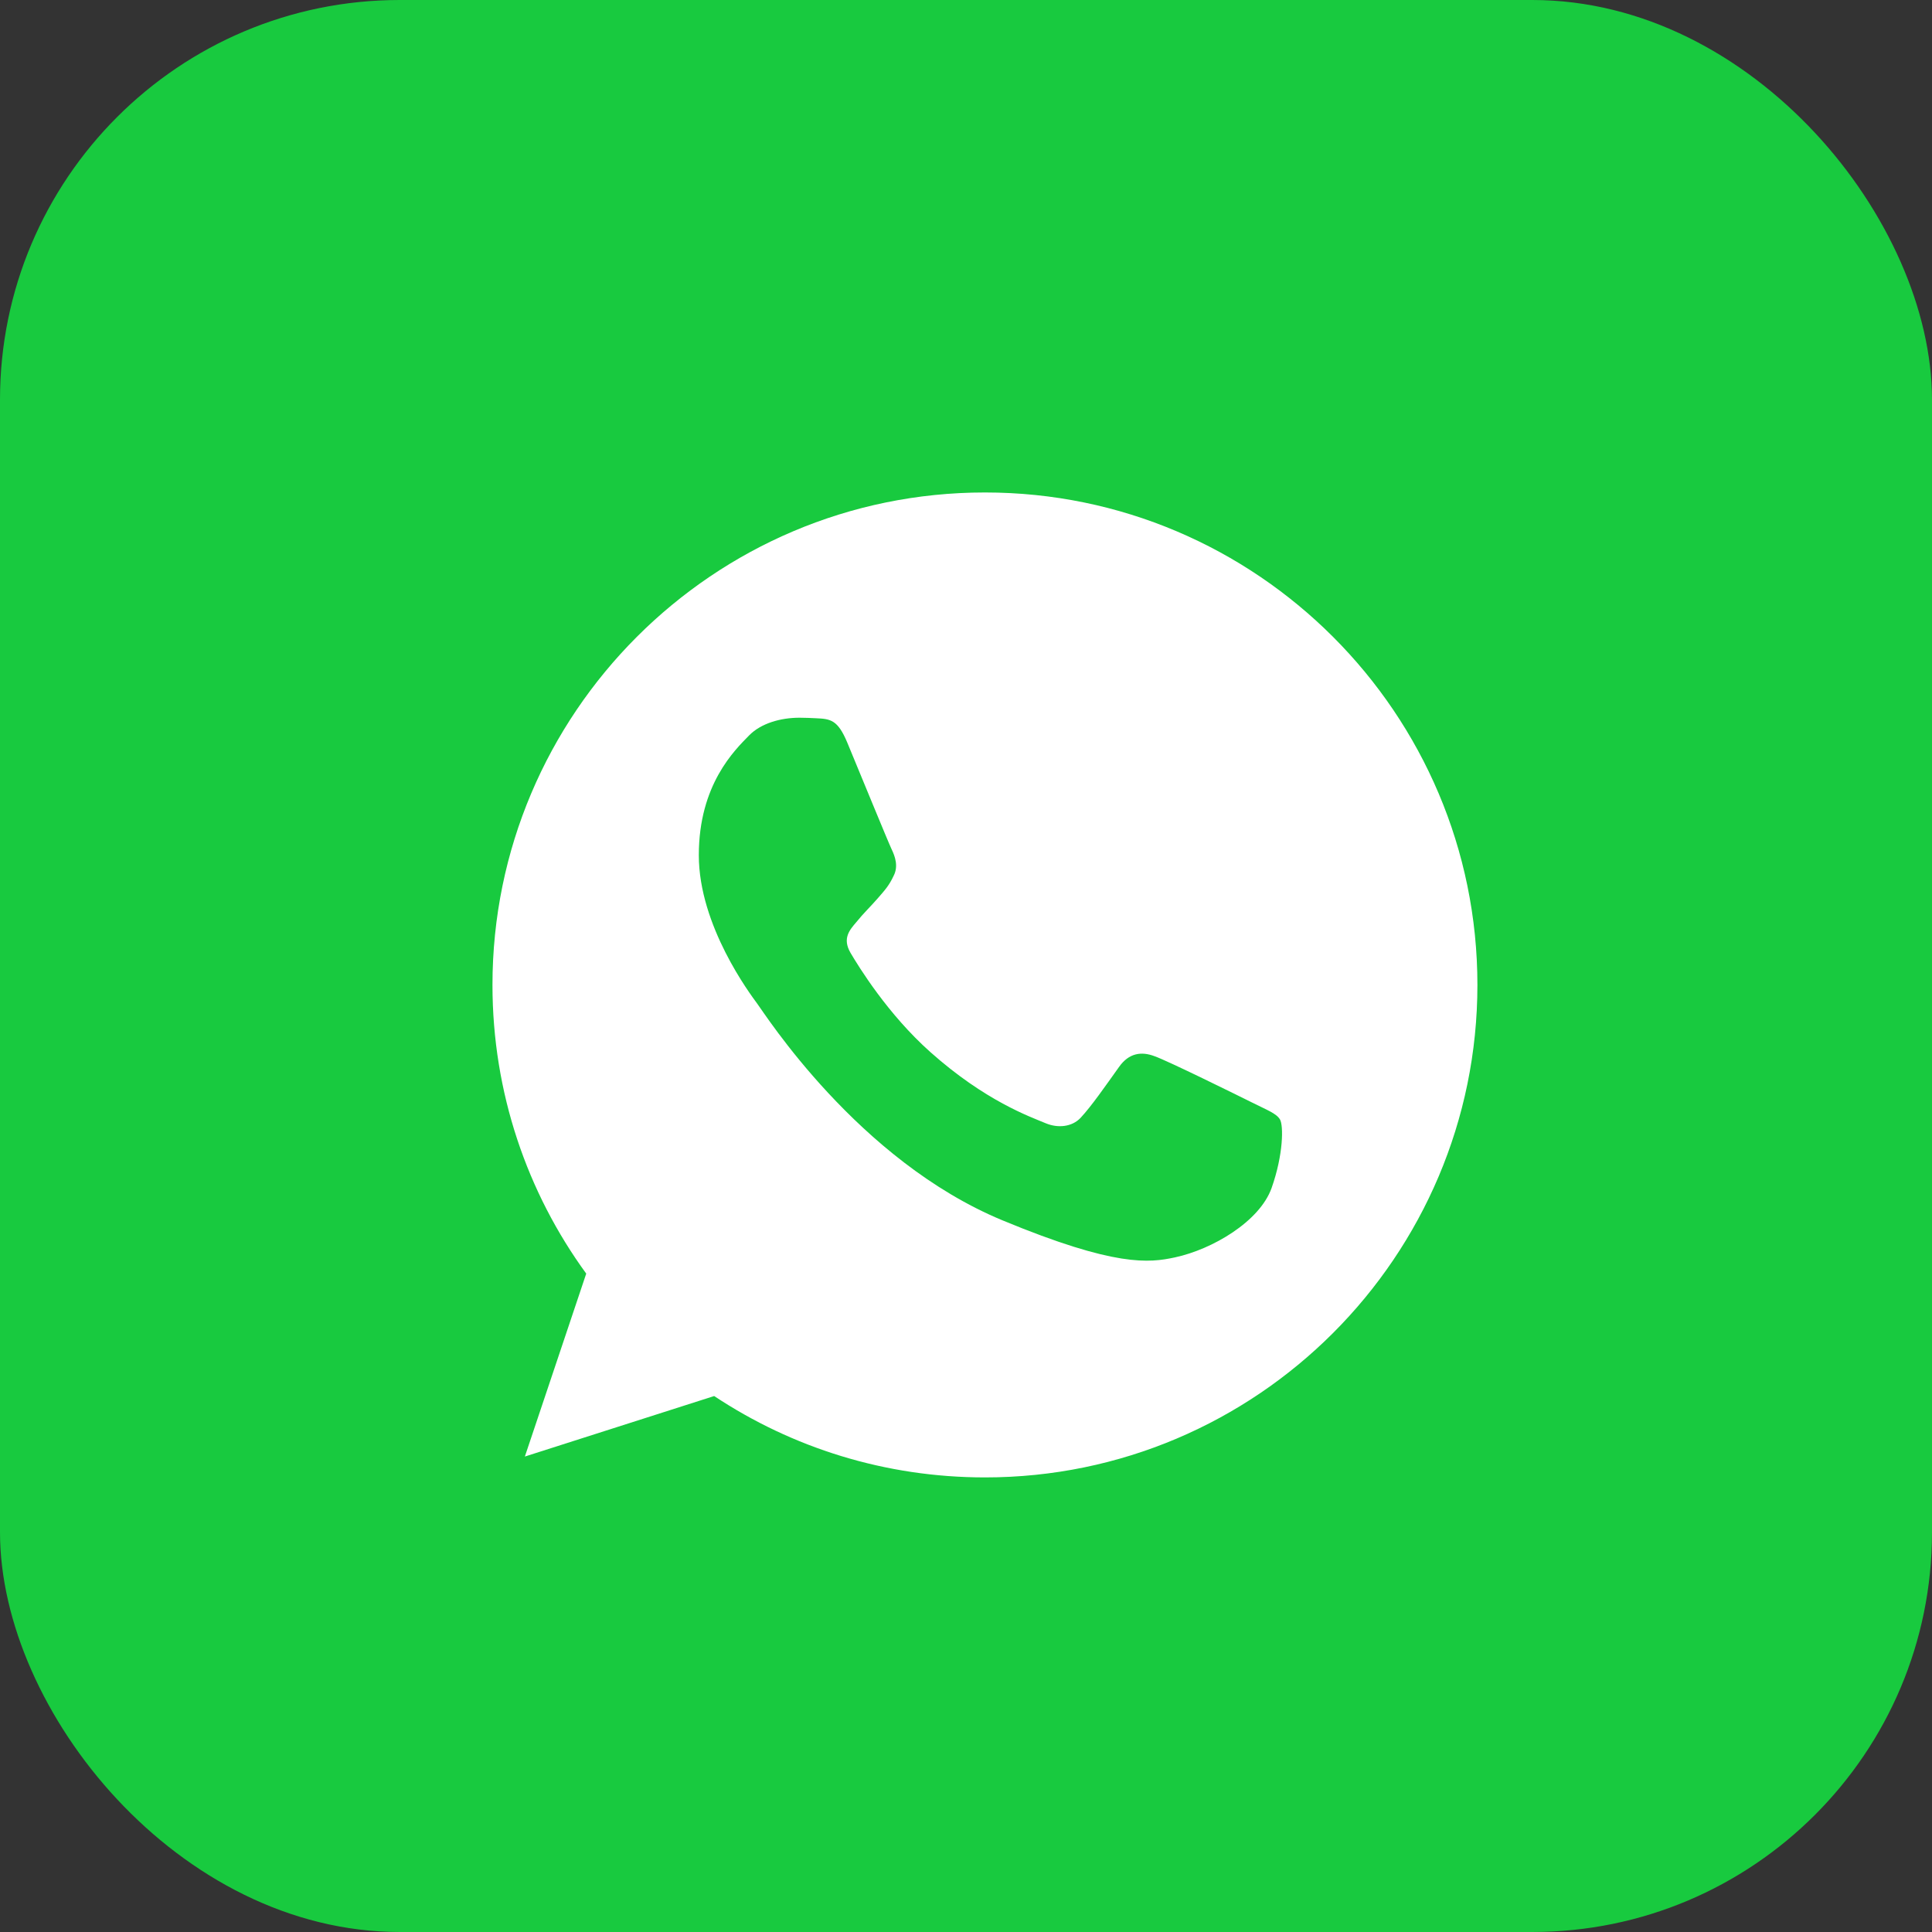
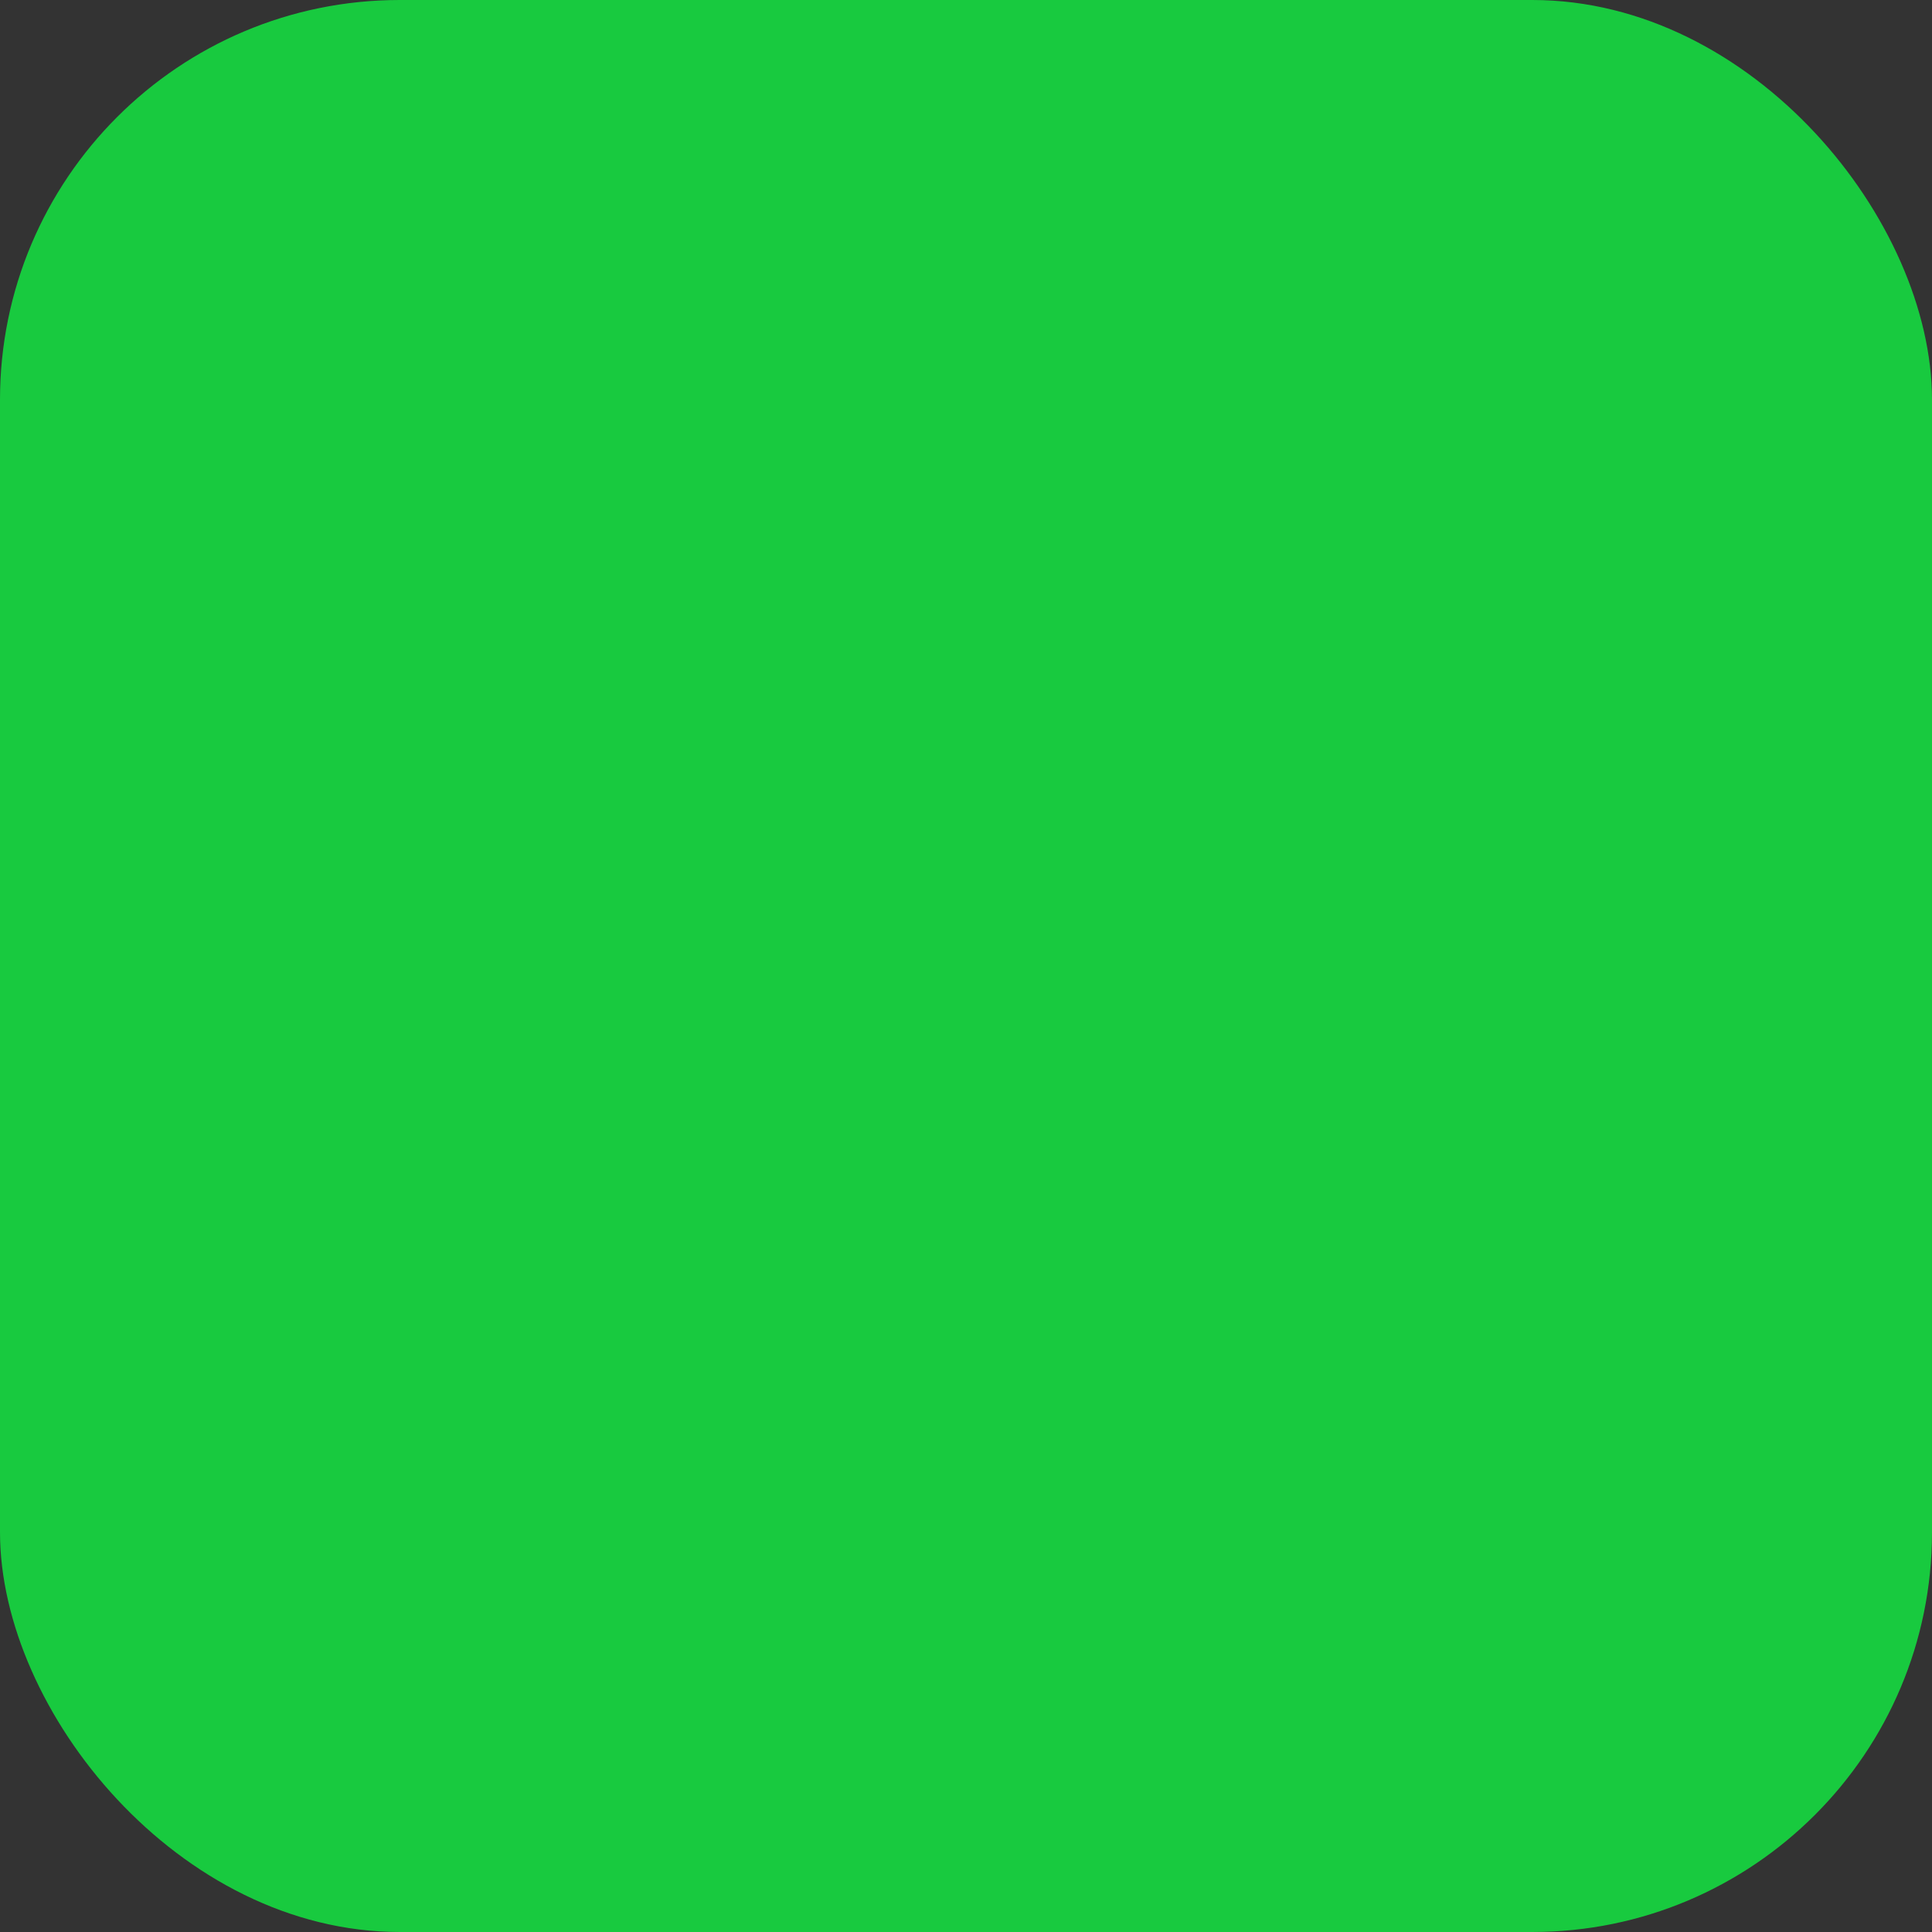
<svg xmlns="http://www.w3.org/2000/svg" width="51" height="51" viewBox="0 0 51 51" fill="none">
  <rect x="0" y="0" width="51" height="51" fill="#333333" stroke="none" />
  <rect width="51" height="51" rx="10.552" fill="#18CA3F" />
-   <path d="M26.003 13H25.997C18.829 13 13 18.831 13 26C13 28.844 13.916 31.48 15.475 33.62L13.855 38.449L18.852 36.852C20.907 38.214 23.359 39 26.003 39C33.171 39 39 33.168 39 26C39 18.832 33.171 13 26.003 13ZM33.568 31.358C33.254 32.243 32.009 32.978 31.016 33.192C30.337 33.337 29.45 33.452 26.463 32.214C22.643 30.631 20.183 26.749 19.991 26.497C19.807 26.245 18.447 24.442 18.447 22.576C18.447 20.711 19.394 19.802 19.776 19.412C20.09 19.092 20.608 18.946 21.105 18.946C21.266 18.946 21.411 18.954 21.541 18.96C21.923 18.977 22.115 19 22.366 19.602C22.68 20.358 23.444 22.224 23.535 22.415C23.628 22.607 23.72 22.867 23.59 23.119C23.468 23.379 23.361 23.494 23.169 23.715C22.977 23.936 22.796 24.105 22.604 24.343C22.428 24.549 22.23 24.77 22.451 25.152C22.672 25.526 23.436 26.772 24.56 27.773C26.011 29.065 27.188 29.477 27.609 29.653C27.922 29.783 28.296 29.752 28.525 29.508C28.816 29.195 29.175 28.675 29.541 28.163C29.801 27.796 30.129 27.75 30.474 27.88C30.825 28.002 32.682 28.92 33.064 29.11C33.446 29.302 33.698 29.393 33.79 29.554C33.881 29.715 33.881 30.47 33.568 31.358Z" fill="white" />
</svg>